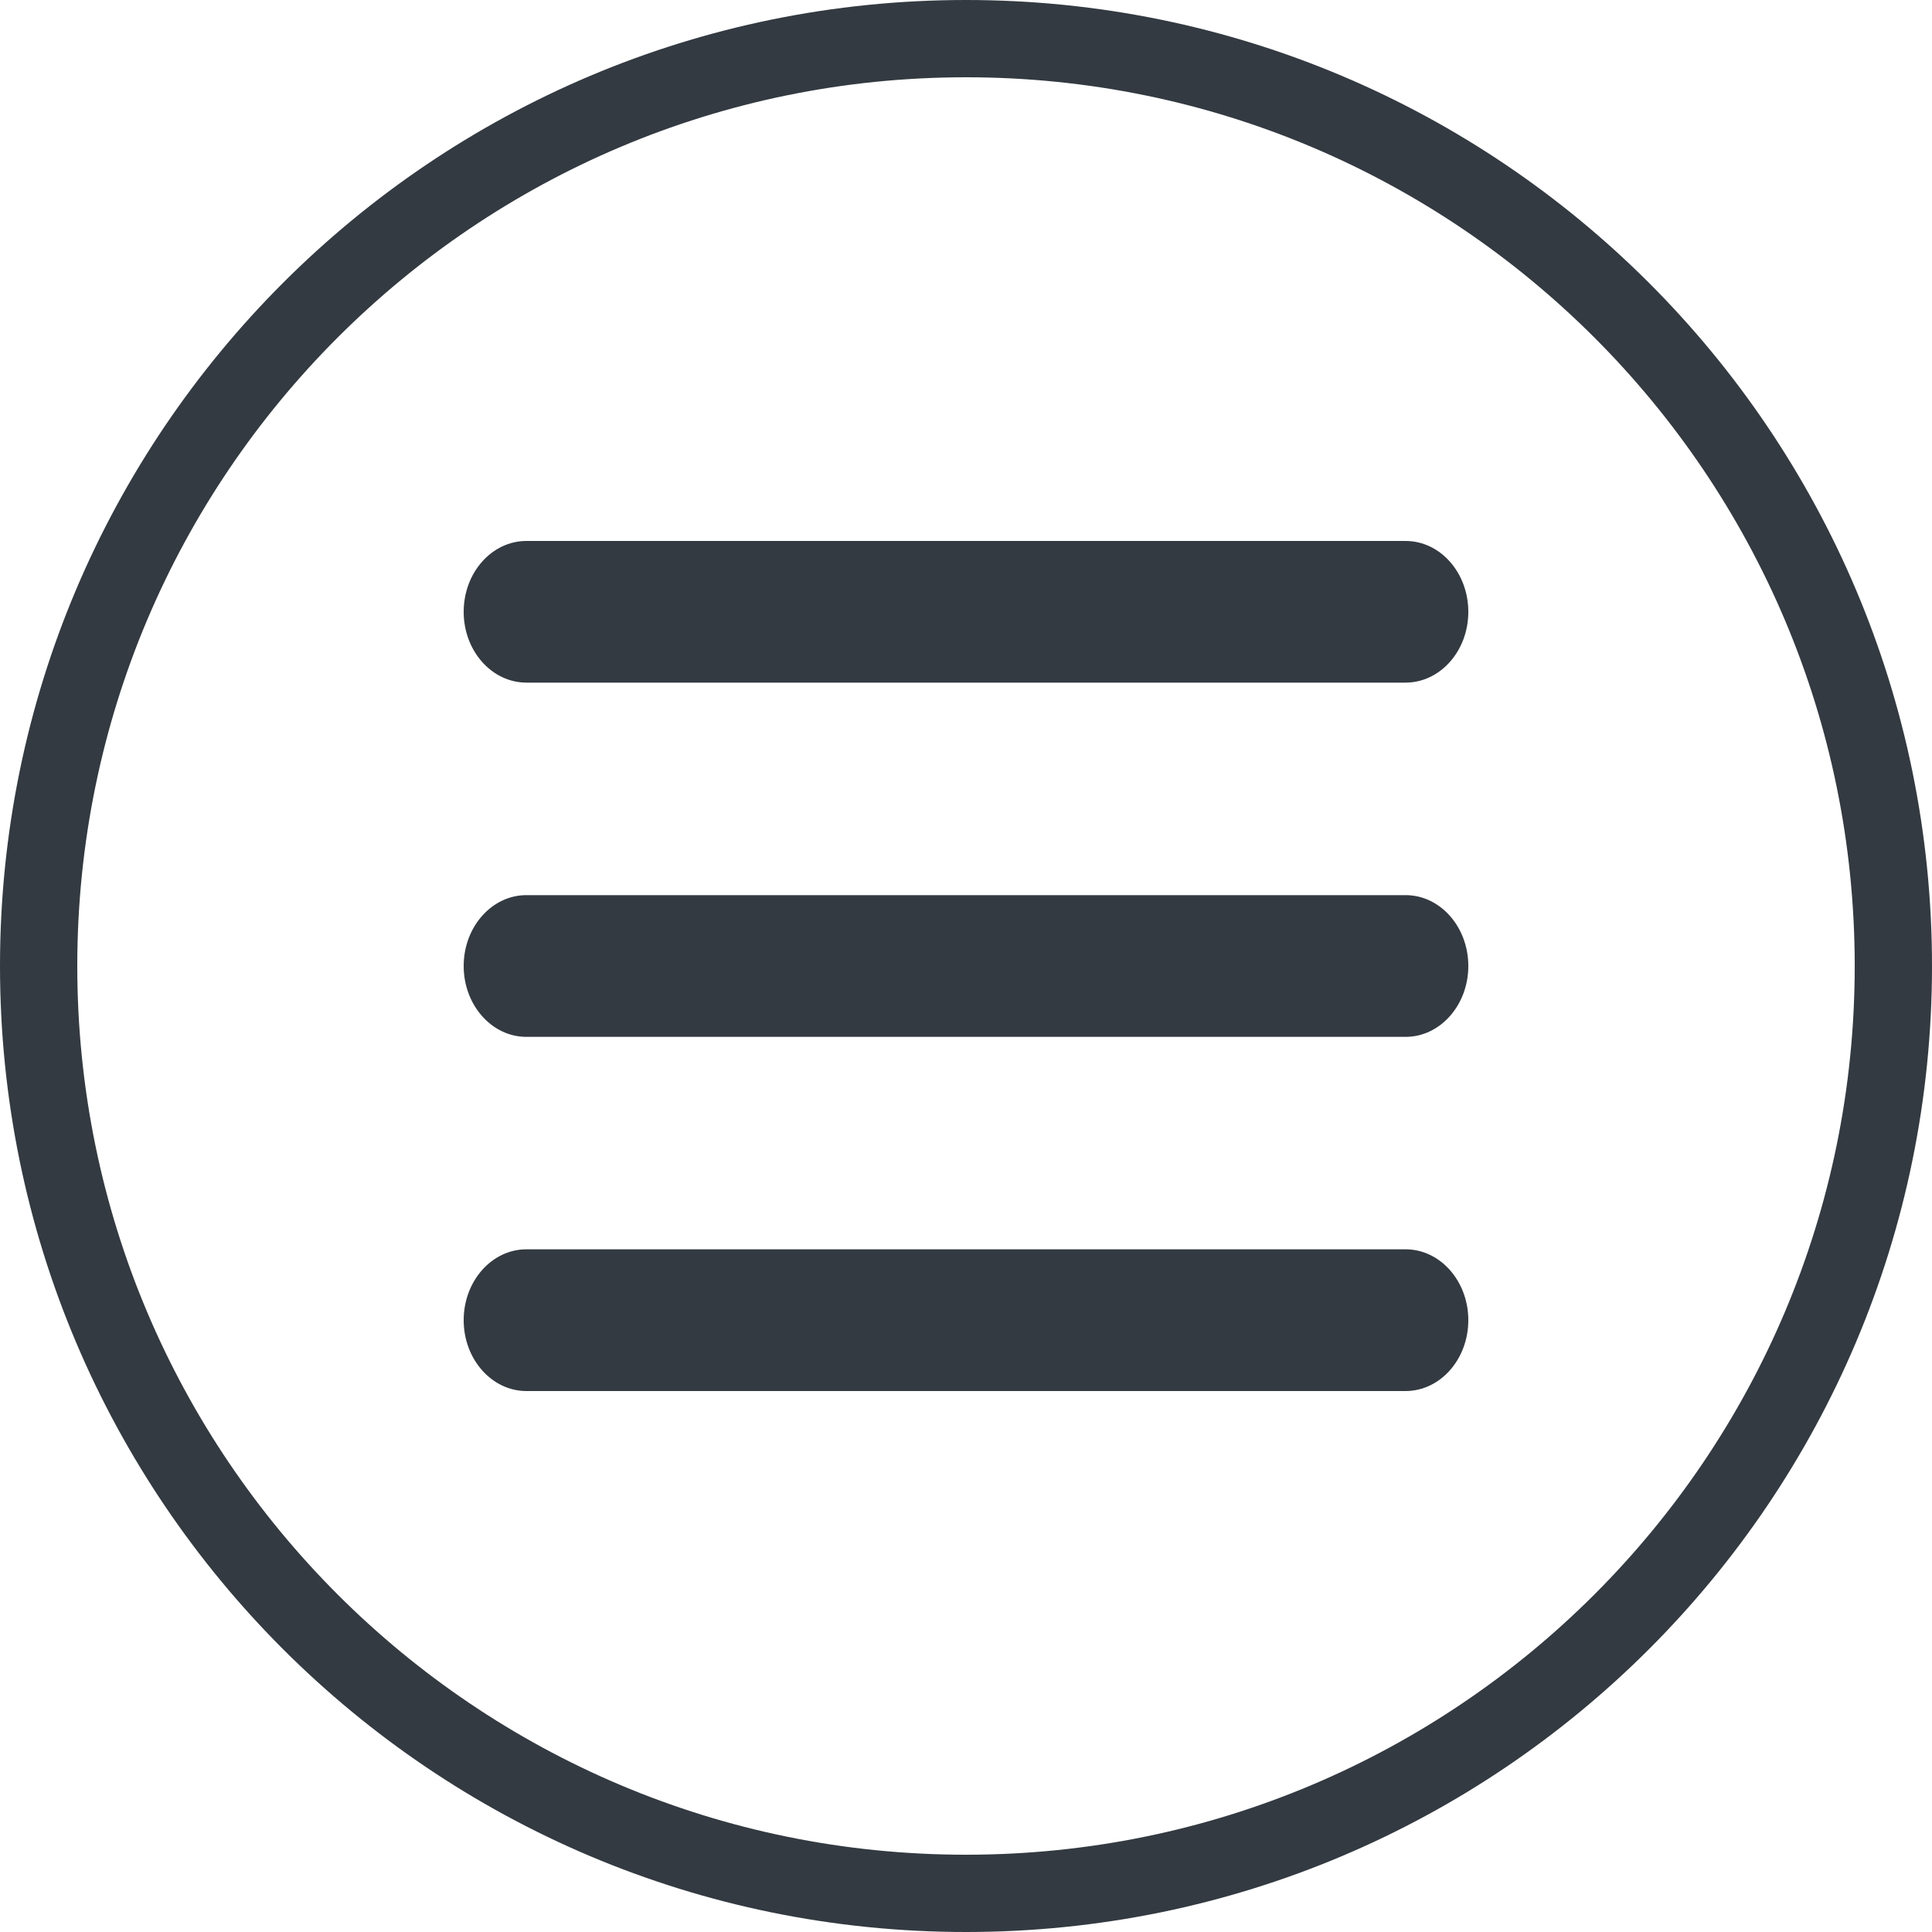
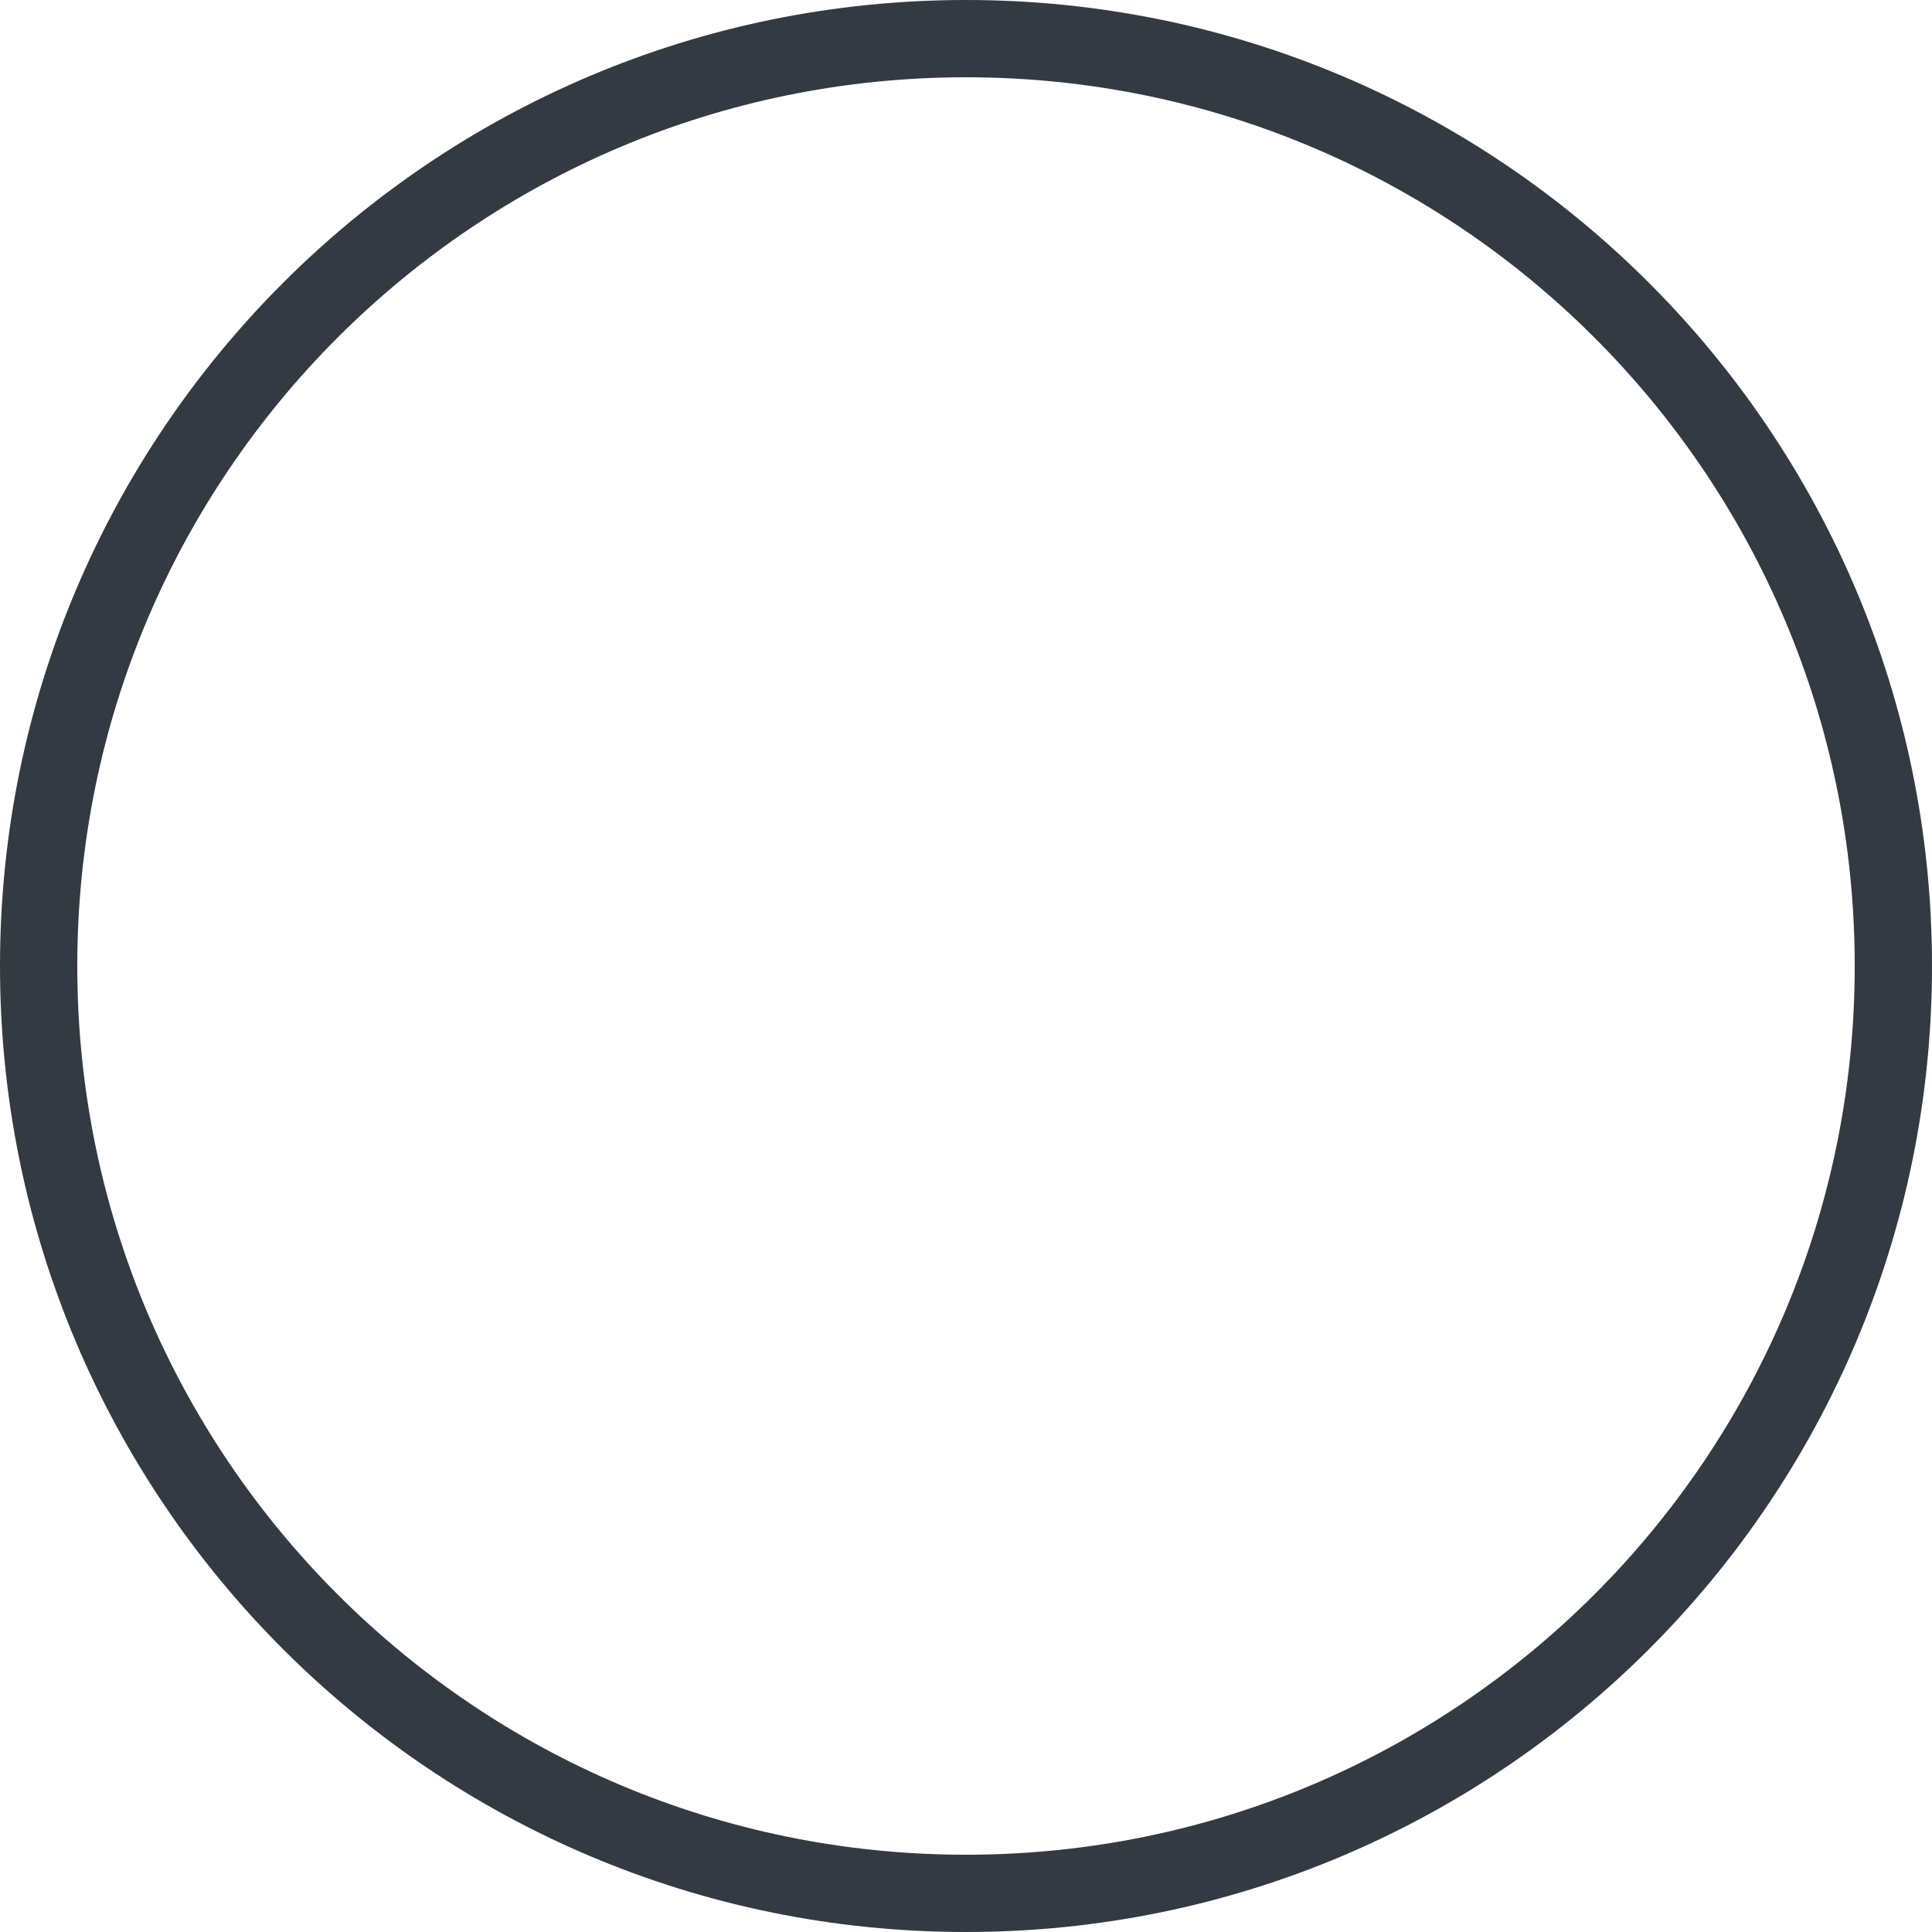
<svg xmlns="http://www.w3.org/2000/svg" width="25" height="25" viewBox="0 0 25 25" fill="none">
-   <path d="M18.188 18H6.812C6.364 18 6 17.589 6 17.083C6 16.577 6.364 16.166 6.812 16.166H18.188C18.636 16.166 19 16.577 19 17.083C19 17.589 18.636 18 18.188 18Z" fill="#333A41" />
-   <path d="M18.188 13.417H6.812C6.364 13.417 6 13.006 6 12.5C6 11.994 6.364 11.583 6.812 11.583H18.188C18.636 11.583 19 11.994 19 12.5C19 13.006 18.636 13.417 18.188 13.417Z" fill="#333A41" />
-   <path d="M18.188 8.833H6.812C6.364 8.833 6 8.423 6 7.917C6 7.41 6.364 7 6.812 7H18.188C18.636 7 19 7.41 19 7.917C19 8.423 18.636 8.833 18.188 8.833Z" fill="#333A41" />
  <path d="M0.5 12.5C0.5 5.873 5.873 0.5 12.5 0.5C19.128 0.5 24.5 5.873 24.5 12.5C24.5 19.128 19.128 24.5 12.5 24.5C5.873 24.5 0.5 19.128 0.5 12.5Z" stroke="#333A41" />
</svg>